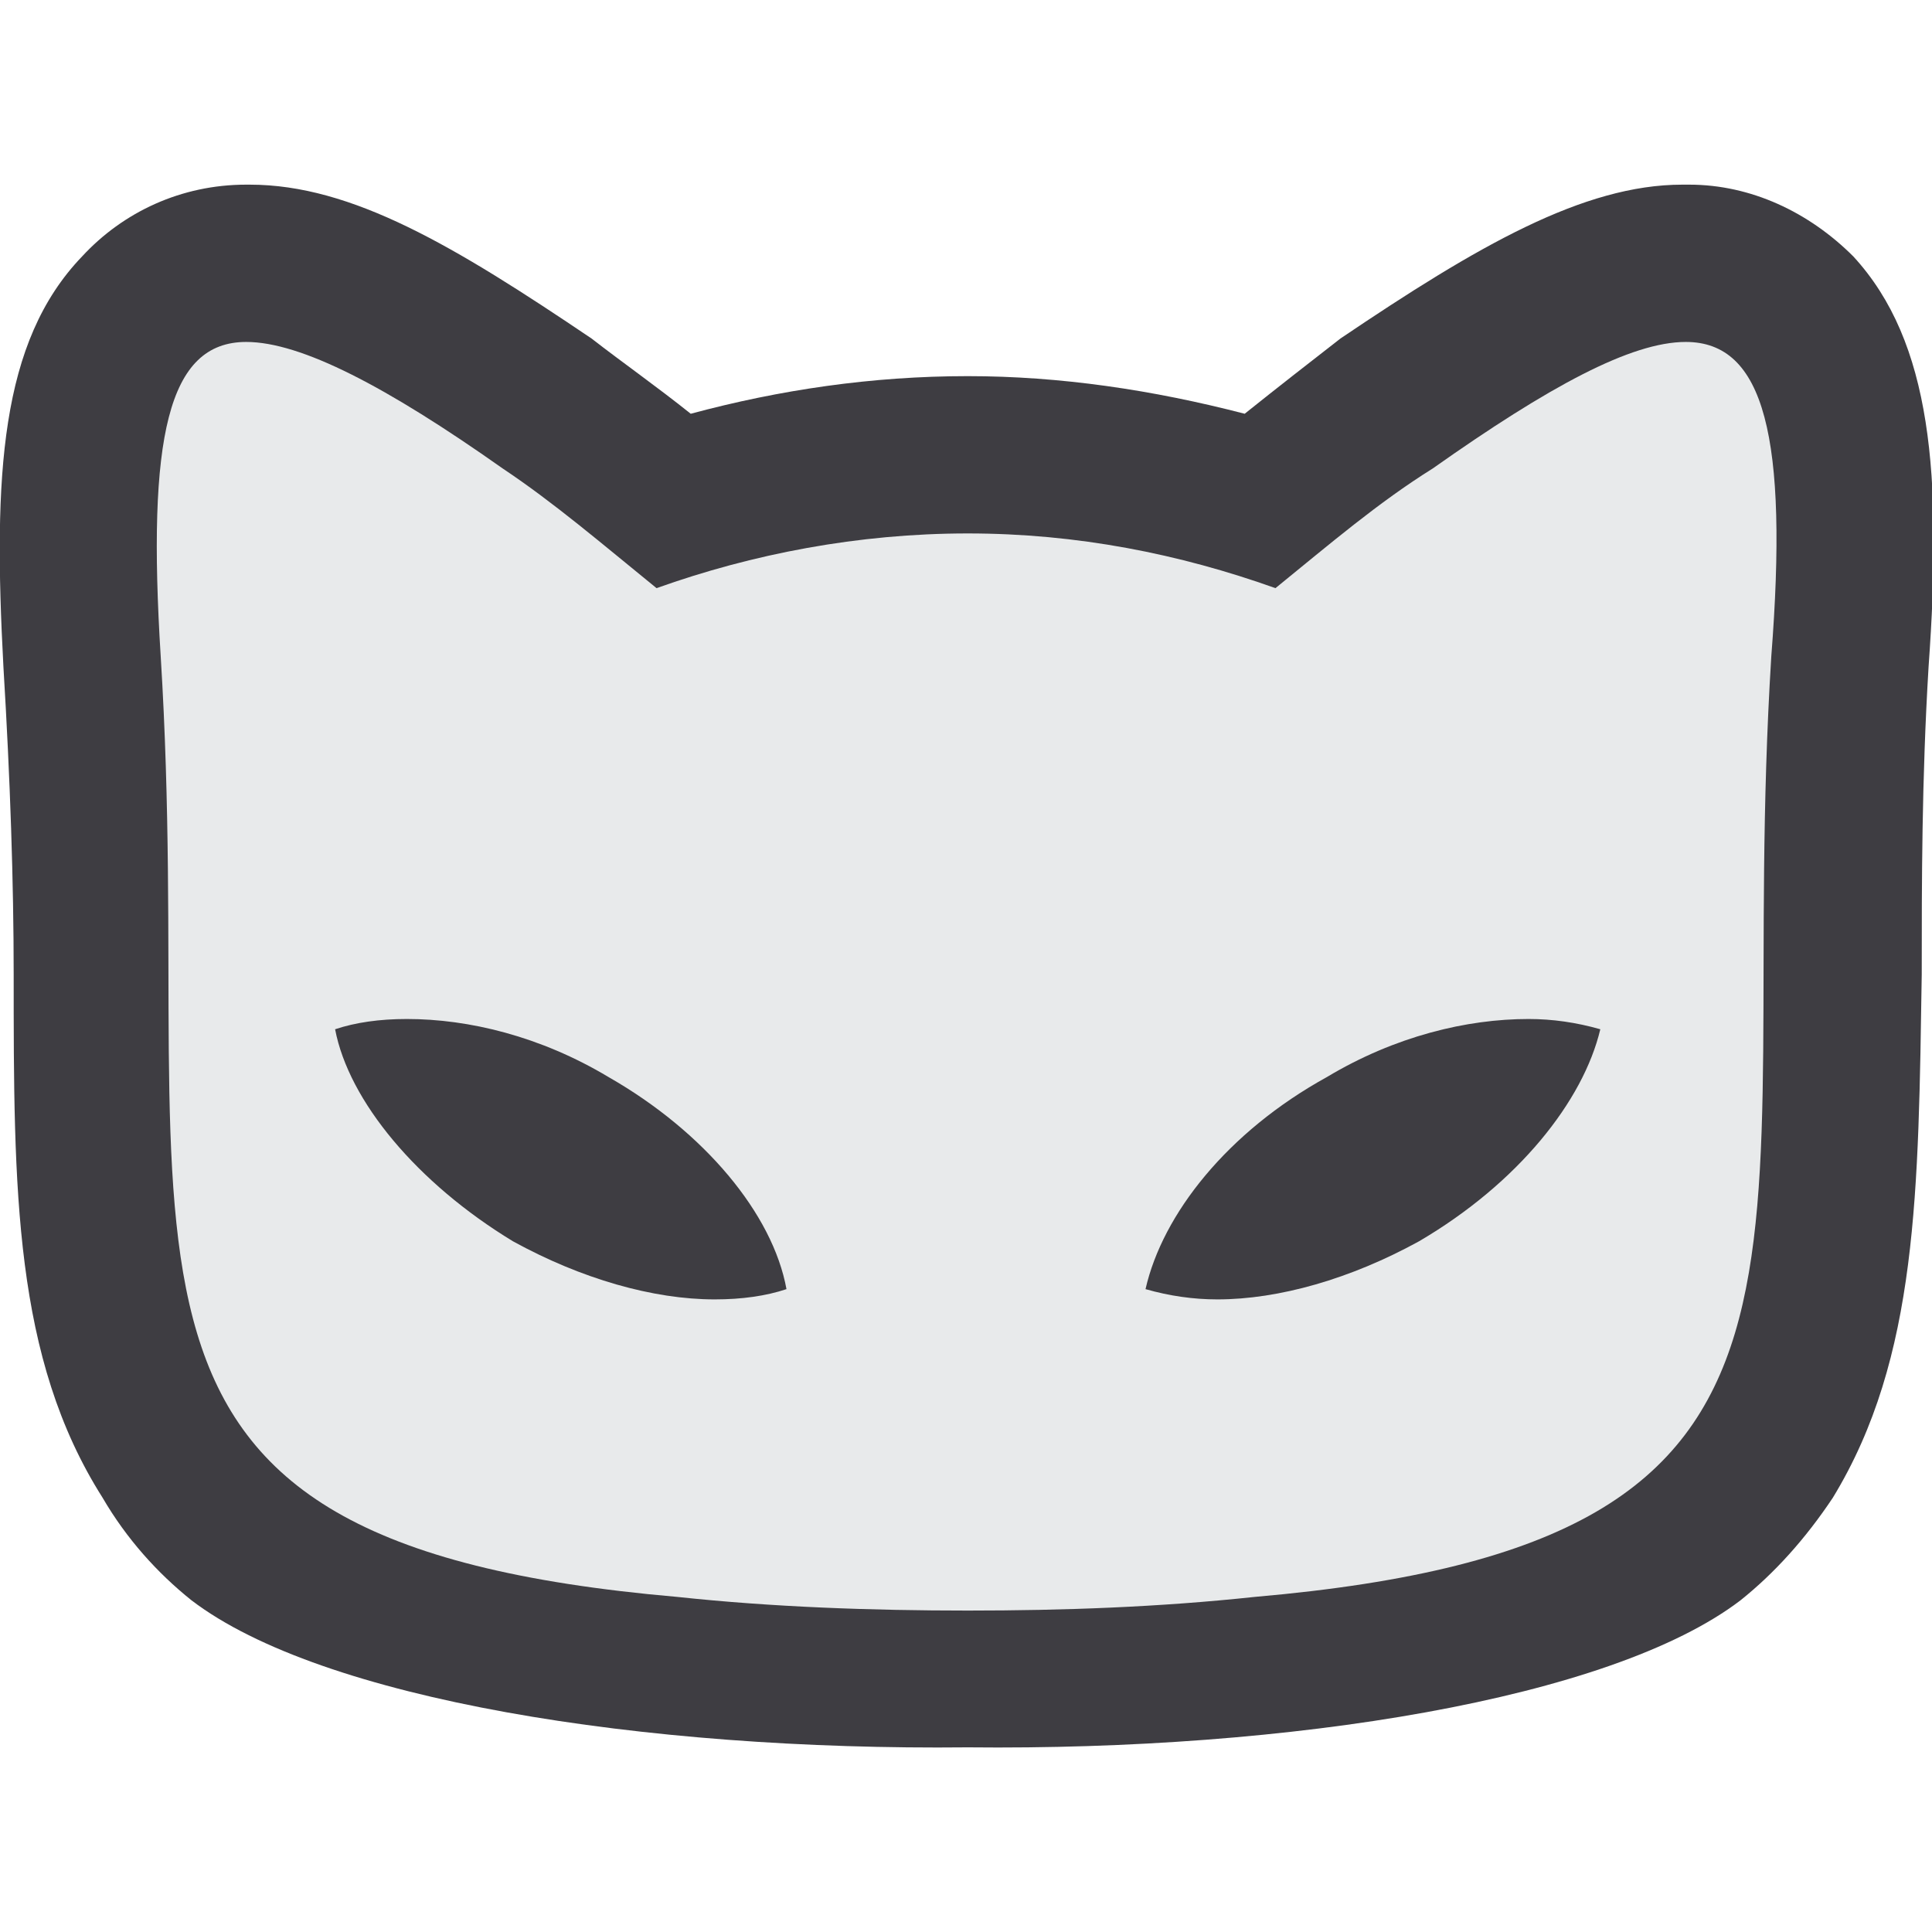
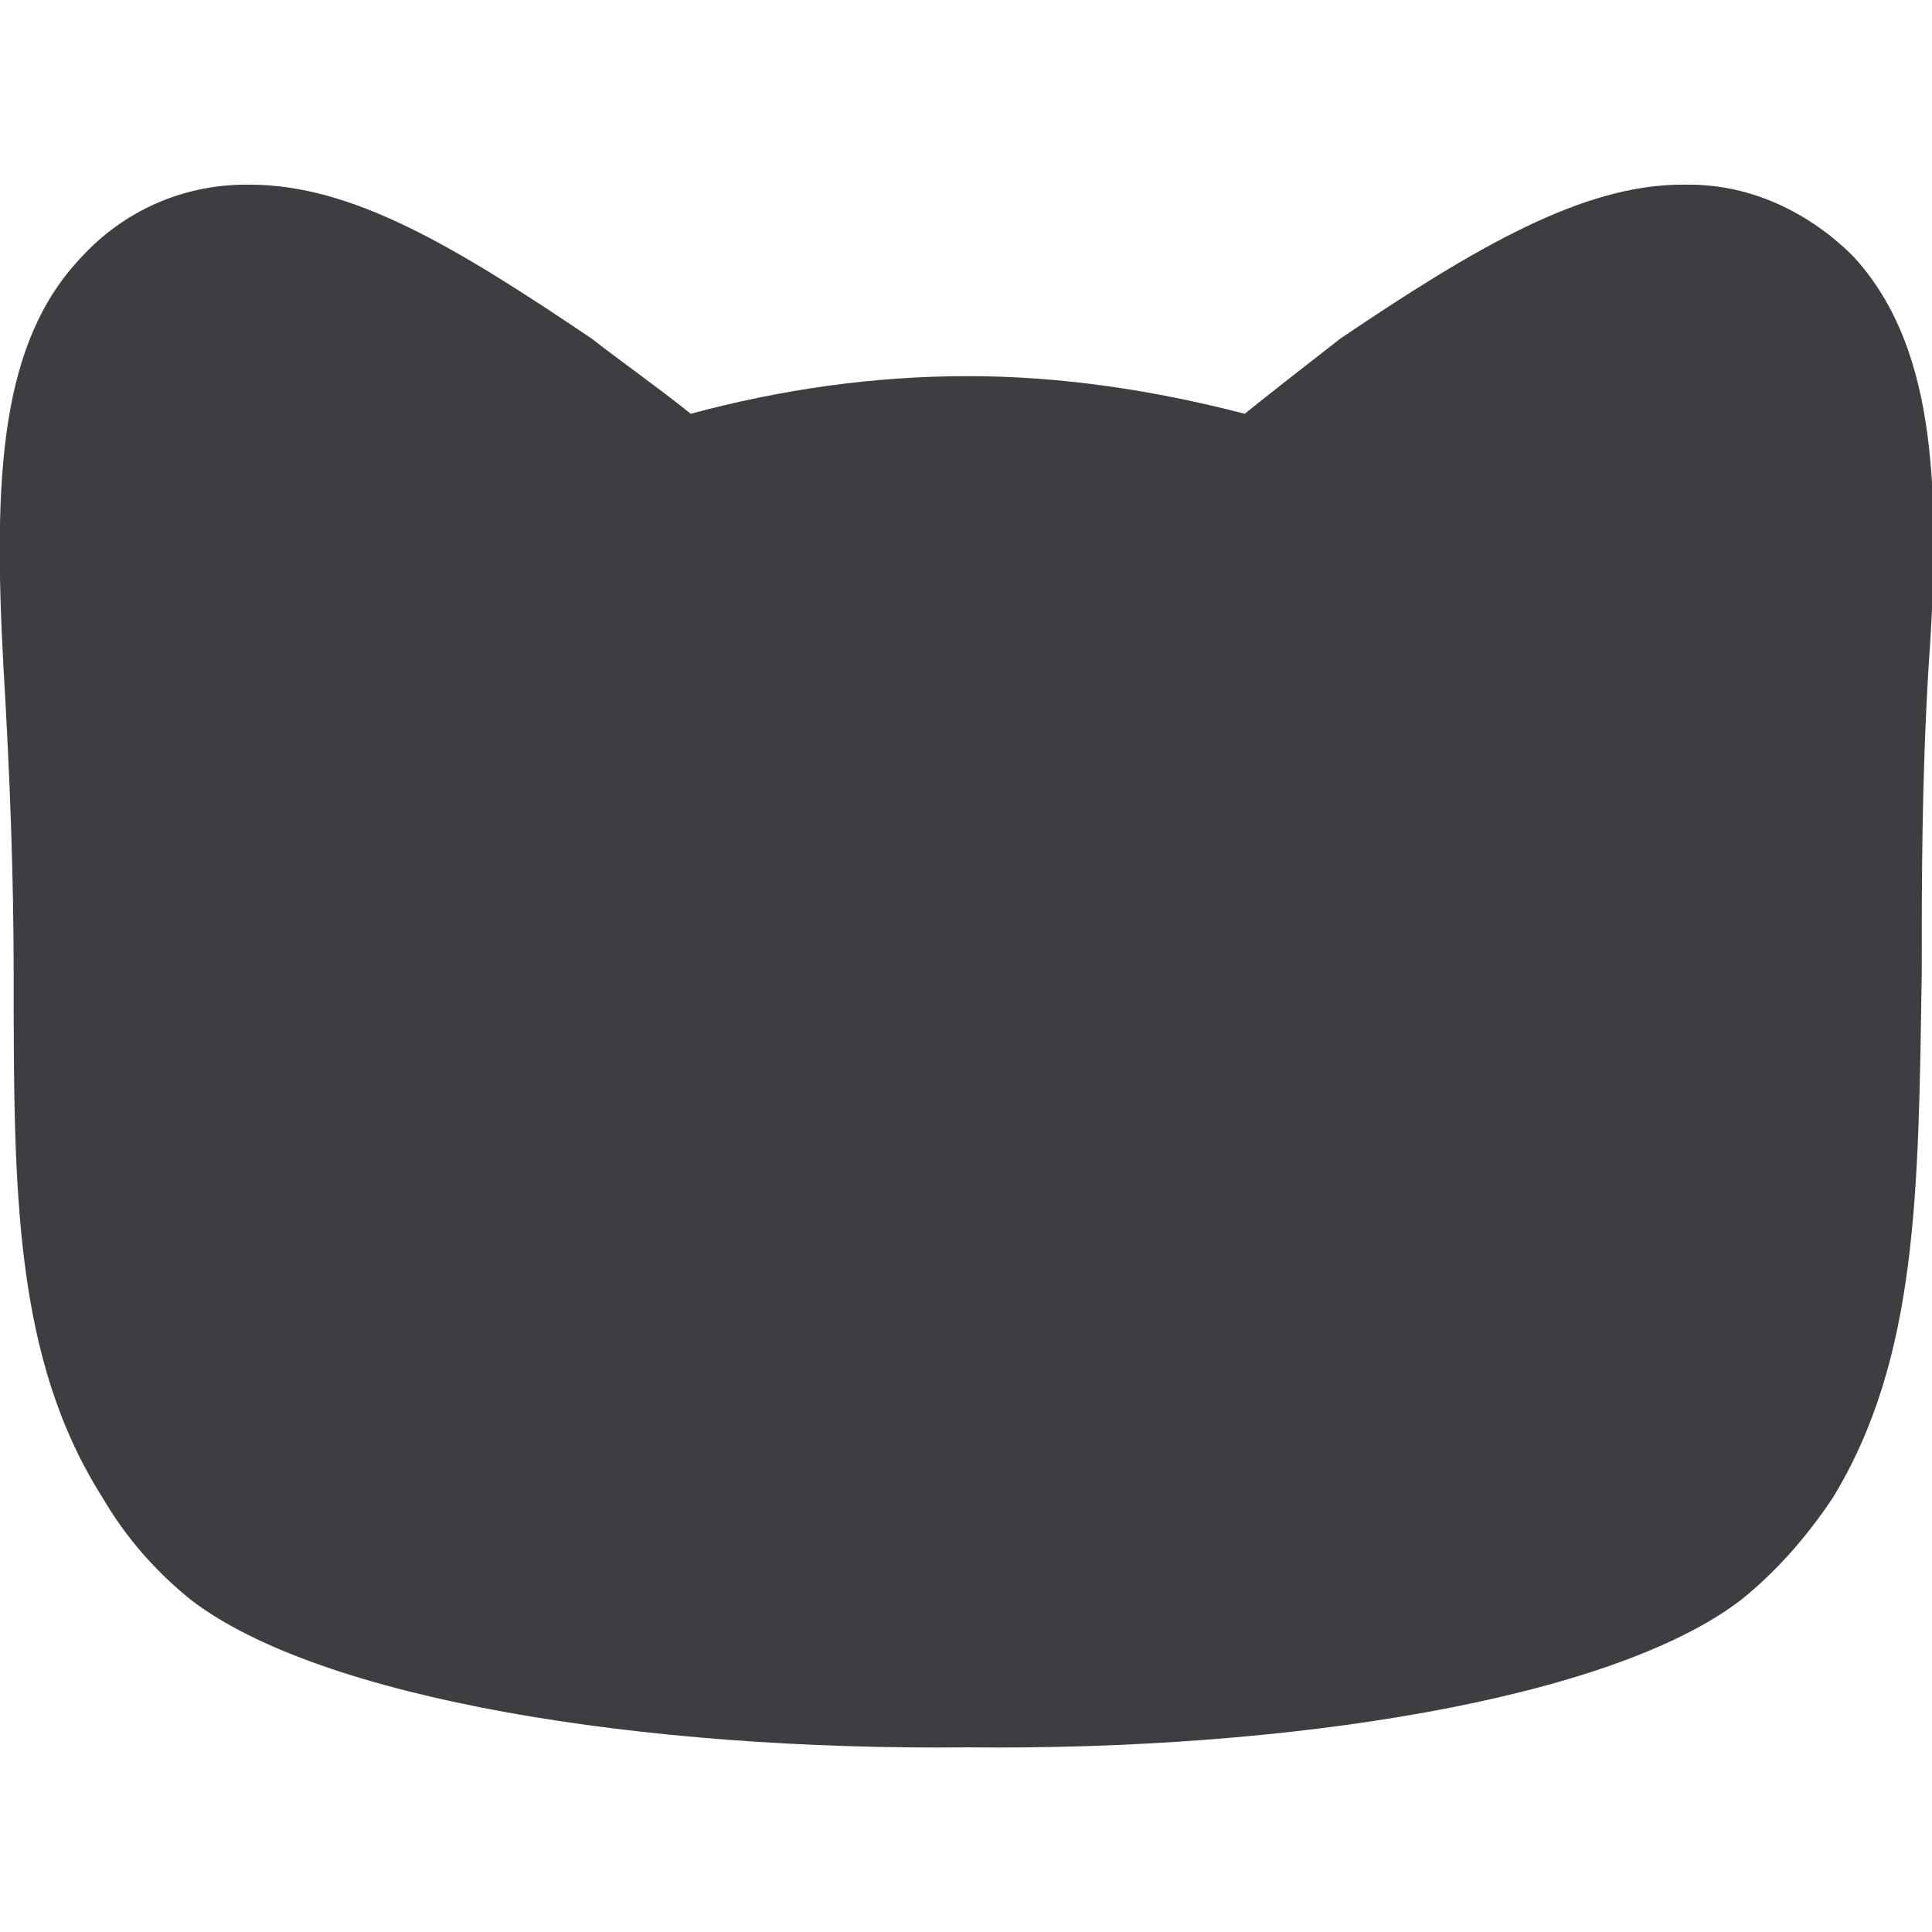
<svg xmlns="http://www.w3.org/2000/svg" xml:space="preserve" width="32px" height="32px" version="1.0" style="shape-rendering:geometricPrecision; text-rendering:geometricPrecision; image-rendering:optimizeQuality; fill-rule:evenodd; clip-rule:evenodd" viewBox="0 0 56.5 56.5">
  <defs>
    <style type="text/css">
   
    .fil2 {fill:none}
    .fil0 {fill:#3E3D42}
    .fil1 {fill:#E8EAEB}
   
  </style>
  </defs>
  <g id="Warstwa_x0020_1">
    <g id="_2097785706720">
      <path class="fil0" d="M49.2 5.4c-2.9,0 -6,1.8 -10,4.5 -0.9,0.7 -1.8,1.4 -2.8,2.2 -2.7,-0.7 -5.4,-1.1 -8.1,-1.1 -2.8,0 -5.5,0.4 -8.1,1.1 -1,-0.8 -2,-1.5 -2.9,-2.2 -4,-2.7 -7,-4.5 -10,-4.5l-0.1 0c-1.9,0 -3.6,0.8 -4.8,2.1 -2.4,2.5 -2.6,6.4 -2.3,12 0.2,3.3 0.3,6.3 0.3,9 0,6.3 0,11.2 2.6,15.3 0.7,1.2 1.6,2.2 2.6,3 3.8,2.9 13.2,4.4 22.7,4.3 9.4,0.1 18.8,-1.4 22.6,-4.3 1,-0.8 1.9,-1.8 2.7,-3 2.5,-4.1 2.5,-9 2.6,-15.3 0,-2.7 0,-5.7 0.2,-9 0.4,-5.6 0.1,-9.5 -2.2,-12 -1.3,-1.3 -3,-2.1 -4.8,-2.1l-0.2 0z" />
-       <path class="fil0" d="M35.6 38c-0.7,0 -1.4,-0.1 -2.1,-0.3 0.5,-2.2 2.4,-4.6 5.3,-6.2 2,-1.2 4.1,-1.7 5.9,-1.7 0.7,0 1.4,0.1 2.1,0.3 -0.5,2.1 -2.4,4.5 -5.3,6.2 -2,1.1 -4.1,1.7 -5.9,1.7z" />
      <path class="fil0" d="M20.9 38c-1.8,0 -3.9,-0.6 -5.9,-1.7 -2.8,-1.7 -4.8,-4.1 -5.2,-6.2 0.6,-0.2 1.3,-0.3 2.1,-0.3 1.8,0 3.9,0.5 5.9,1.7 2.8,1.6 4.7,4 5.2,6.2 -0.6,0.2 -1.3,0.3 -2.1,0.3z" />
-       <path class="fil1" d="M28.3 15.6c3.2,0 6.2,0.6 9,1.6 1.6,-1.3 3,-2.5 4.6,-3.5 3.4,-2.4 5.8,-3.7 7.4,-3.7 2.3,0 3,2.8 2.5,9.2 -1.1,17.7 3.3,25.9 -15.1,27.5 -2.8,0.3 -5.6,0.4 -8.4,0.4 -2.8,0 -5.7,-0.1 -8.5,-0.4 -18.4,-1.6 -14,-9.8 -15.1,-27.5 -0.4,-6.4 0.2,-9.2 2.5,-9.2 1.6,0 4.1,1.3 7.5,3.7 1.5,1 2.9,2.2 4.5,3.5 2.8,-1 5.9,-1.6 9.1,-1.6z" />
      <path class="fil0" d="M35.6 38c1.8,0 3.9,-0.6 5.9,-1.7 2.9,-1.7 4.8,-4.1 5.3,-6.2 -0.7,-0.2 -1.4,-0.3 -2.1,-0.3 -1.8,0 -3.9,0.5 -5.9,1.7 -2.9,1.6 -4.8,4 -5.3,6.2 0.7,0.2 1.4,0.3 2.1,0.3z" />
-       <path class="fil0" d="M20.9 38c-1.8,0 -3.9,-0.6 -5.9,-1.7 -2.8,-1.7 -4.8,-4.1 -5.2,-6.2 0.6,-0.2 1.3,-0.3 2.1,-0.3 1.8,0 3.9,0.5 5.9,1.7 2.8,1.6 4.8,4 5.2,6.2 -0.6,0.2 -1.3,0.3 -2.1,0.3z" />
+       <path class="fil0" d="M20.9 38c-1.8,0 -3.9,-0.6 -5.9,-1.7 -2.8,-1.7 -4.8,-4.1 -5.2,-6.2 0.6,-0.2 1.3,-0.3 2.1,-0.3 1.8,0 3.9,0.5 5.9,1.7 2.8,1.6 4.8,4 5.2,6.2 -0.6,0.2 -1.3,0.3 -2.1,0.3" />
    </g>
    <rect class="fil2" width="56.5" height="56.5" />
  </g>
</svg>